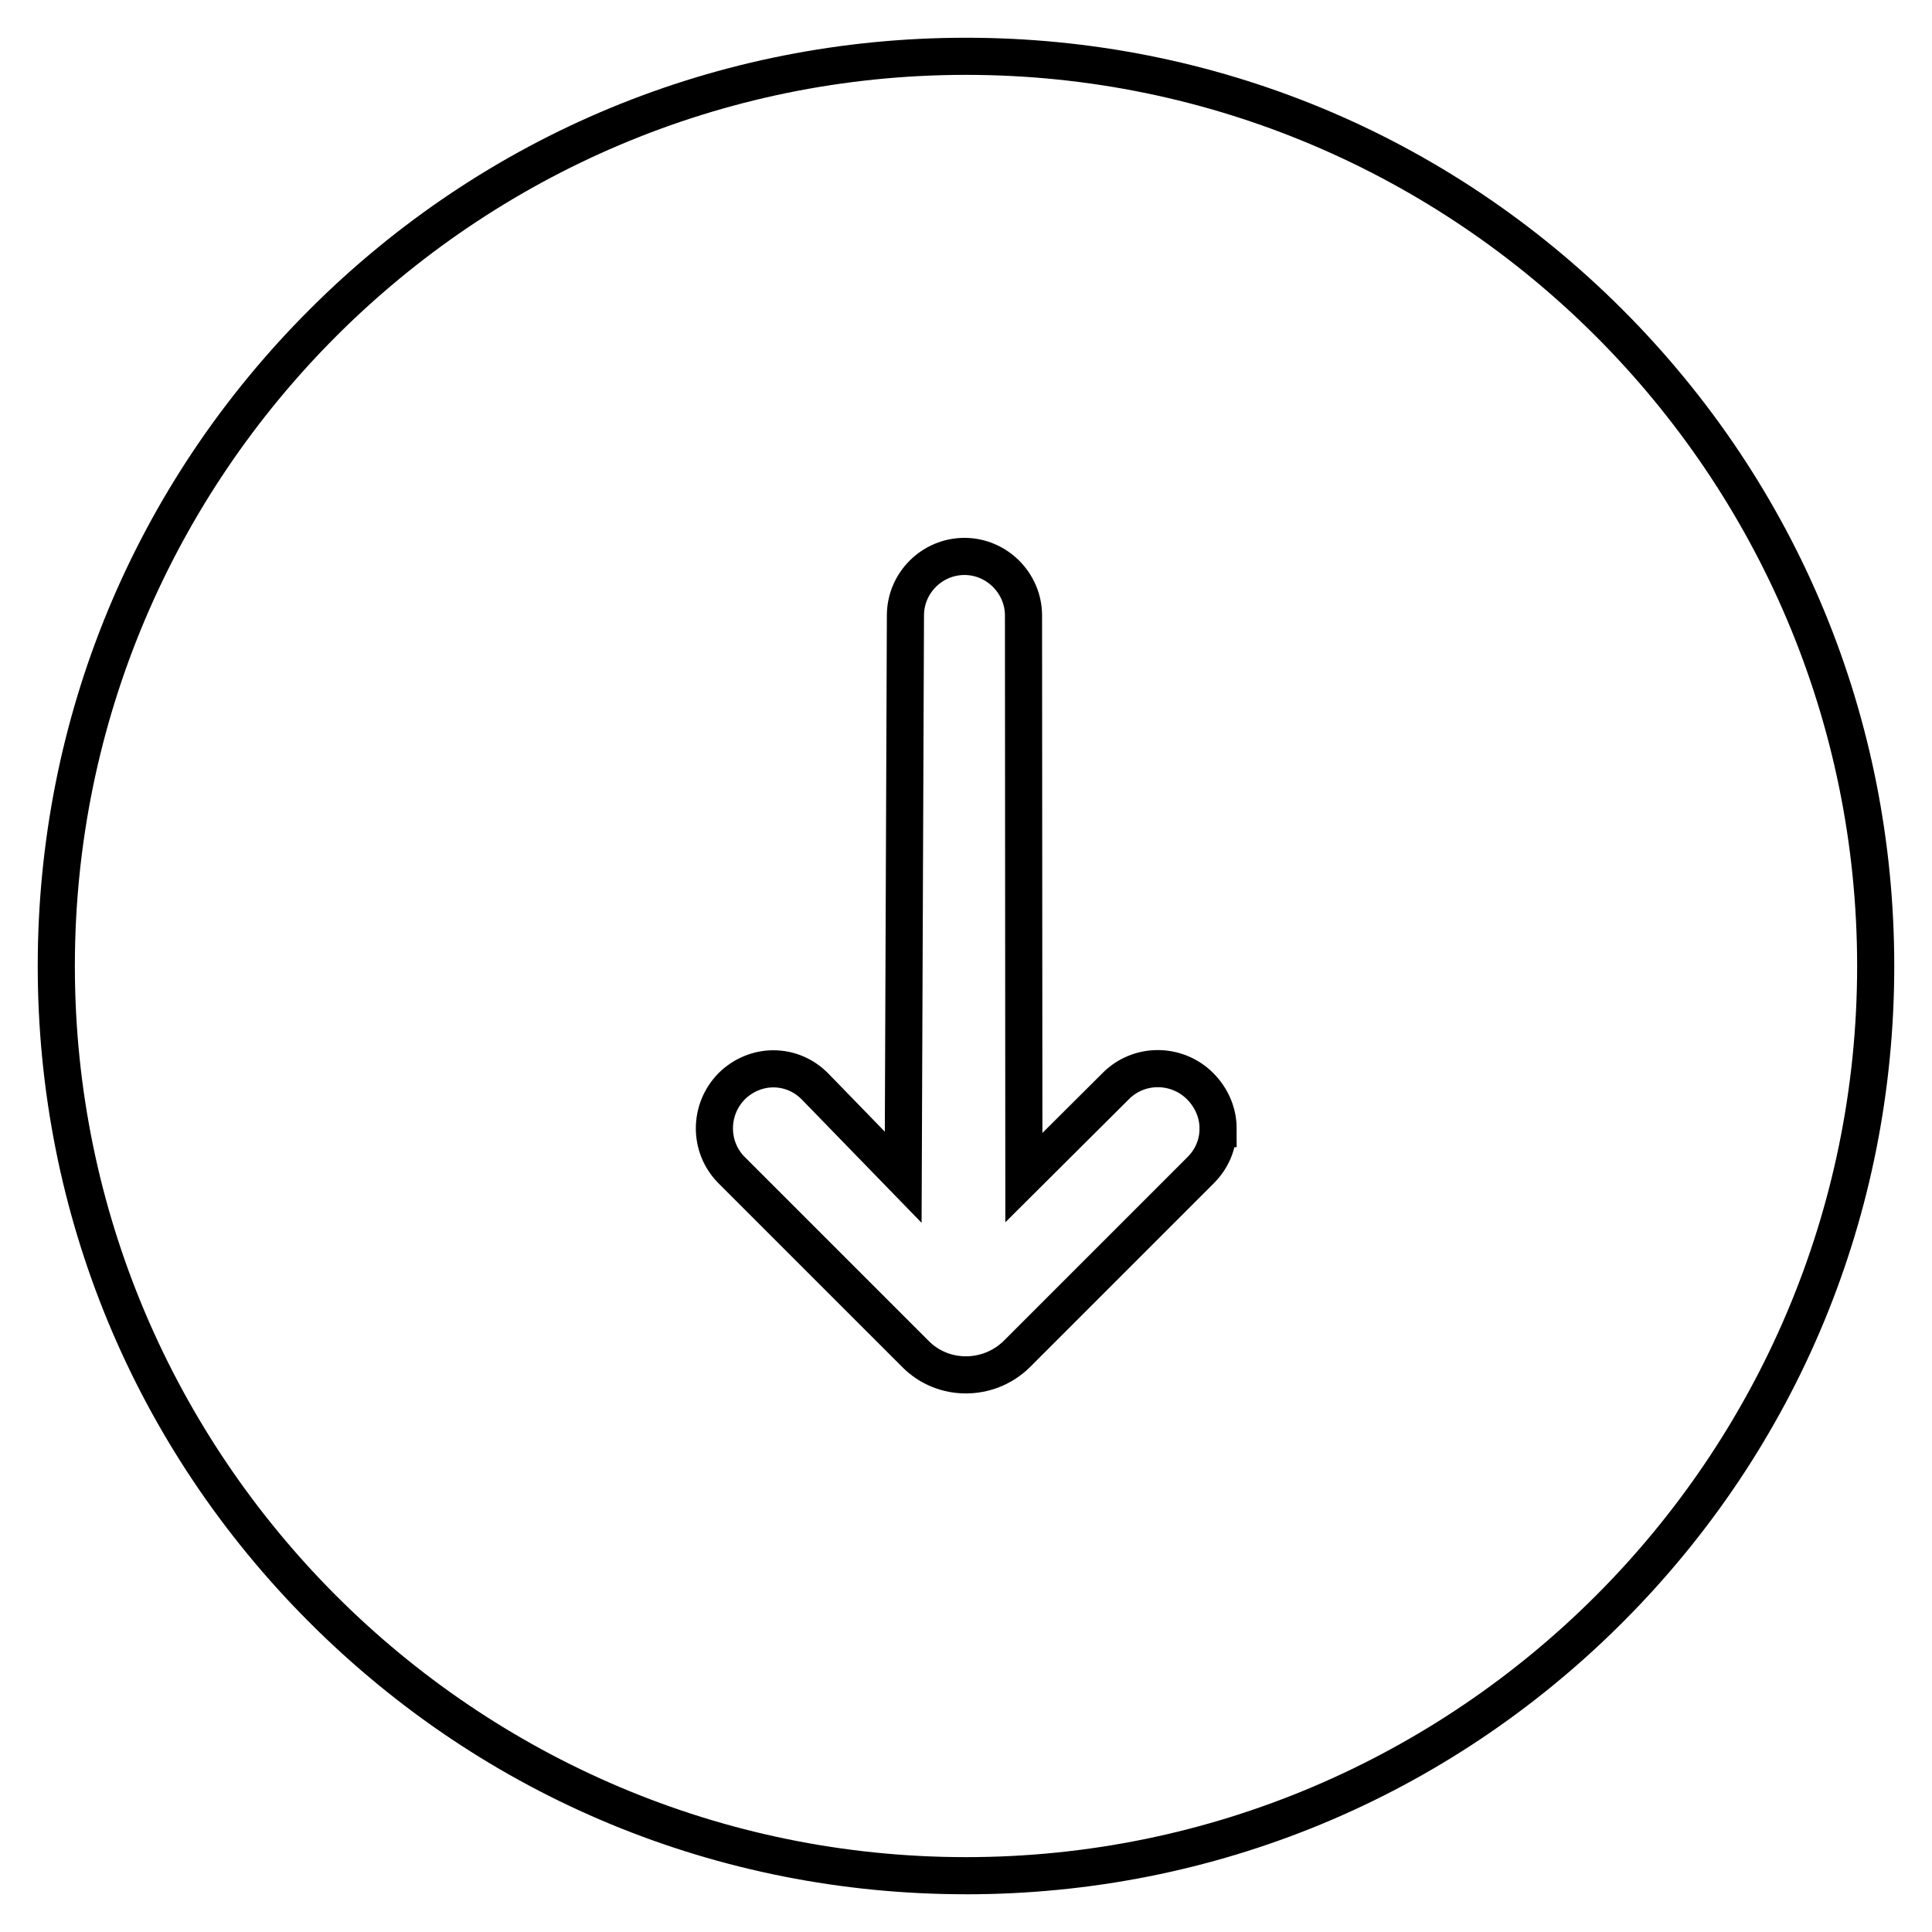
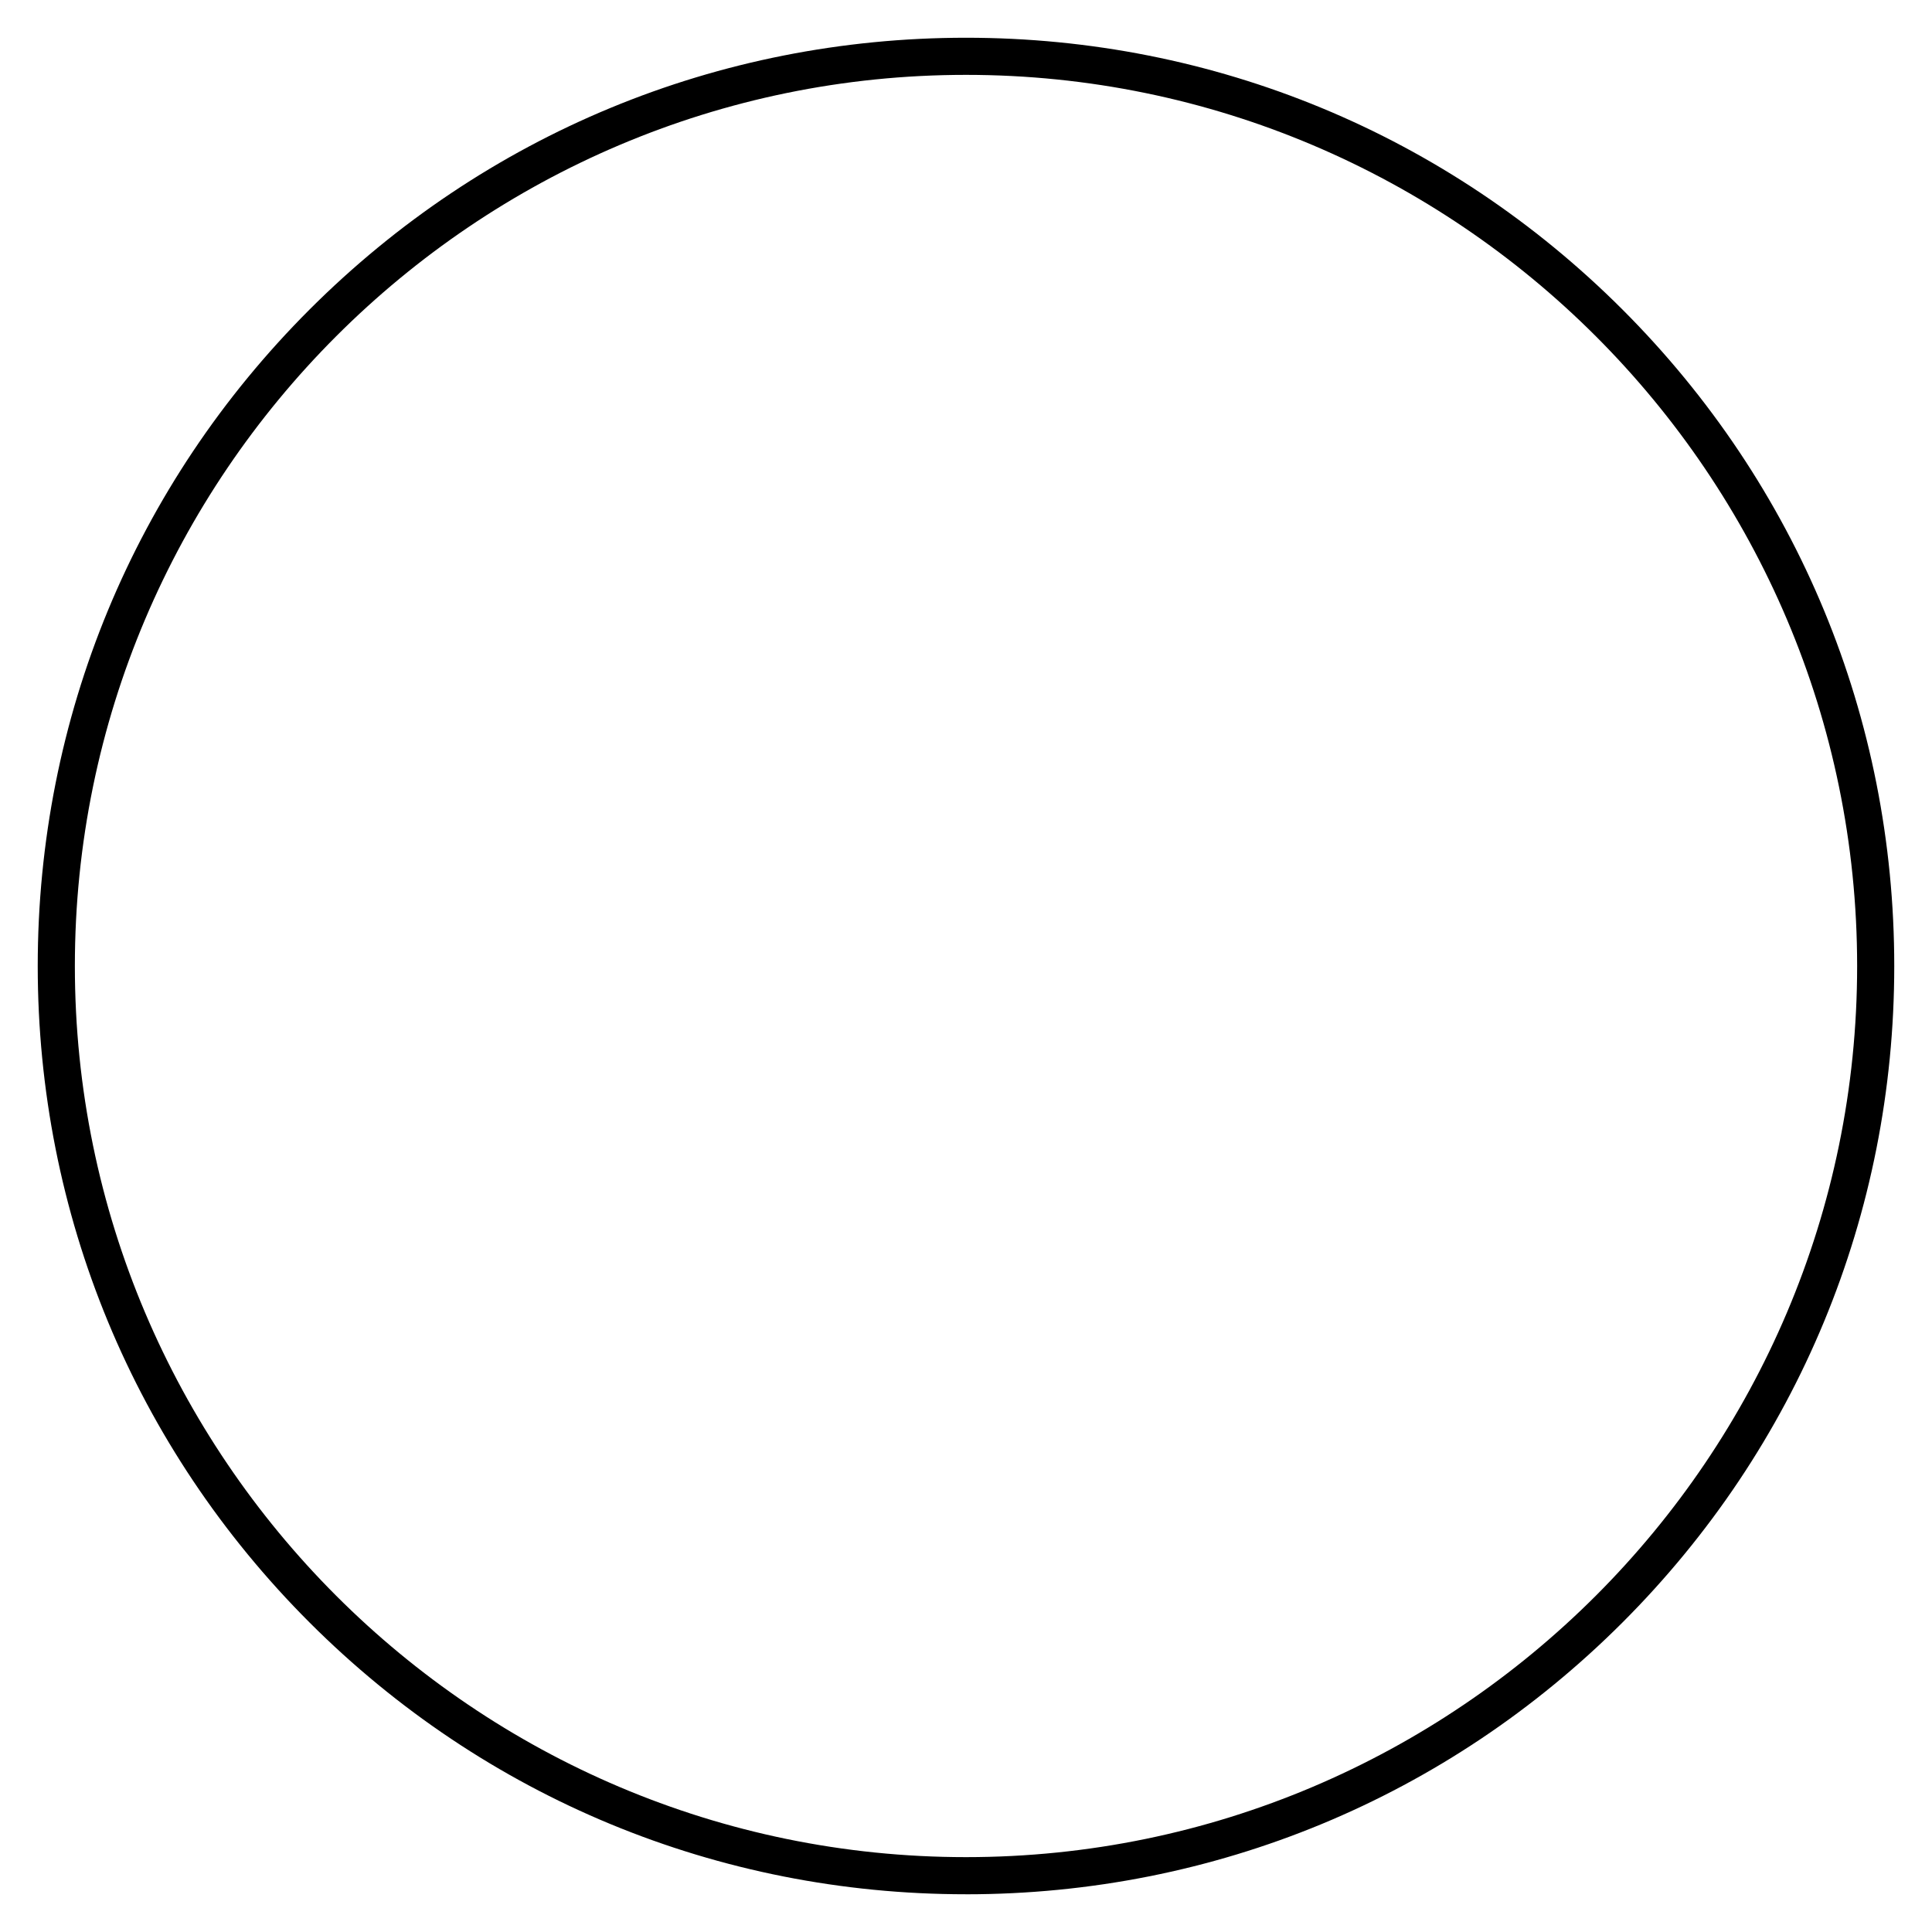
<svg xmlns="http://www.w3.org/2000/svg" width="800px" height="800px" version="1.1" viewBox="144 144 512 512">
  <path d="m400 646c-65.73 0-127.53-25.586-173.97-72.027-46.445-46.449-72.031-108.24-72.031-173.97 0-65.734 25.586-127.53 72.031-173.97 46.445-46.445 108.24-72.031 173.97-72.031 65.73 0 127.53 25.586 173.97 72.027 46.441 46.449 72.027 108.24 72.027 173.98 0 65.73-25.586 127.53-72.027 173.97-46.449 46.441-108.24 72.027-173.97 72.027zm0-482.16c-130.18 0-236.16 105.98-236.16 236.16s105.98 236.16 236.16 236.16 236.16-105.98 236.16-236.16c0.004-130.18-105.97-236.16-236.16-236.16z" />
-   <path transform="matrix(.984 0 0 .984 148.09 148.09)" d="m323.9 299.8c0 4.299-1.699 8.201-4.7 11.199l-49.499 49.499c-7.598 7.499-19.9 7.499-27.3 0l-49.503-49.499c-6.201-6.201-6.201-16.3 0-22.6 3.001-3.001 7.102-4.7 11.199-4.7 4.299 0 8.201 1.699 11.199 4.7l23.799 24.501 0.599-151.3c0-8.801 7.201-15.899 15.899-15.899 8.702 0 15.899 7.201 15.899 15.899l0.099 151.4 24.799-24.7c6.201-6.201 16.3-6.201 22.6 0 3.212 3.2 4.911 7.3 4.911 11.5z" fill="none" stroke="#000000" stroke-miterlimit="10" stroke-width="10" />
</svg>